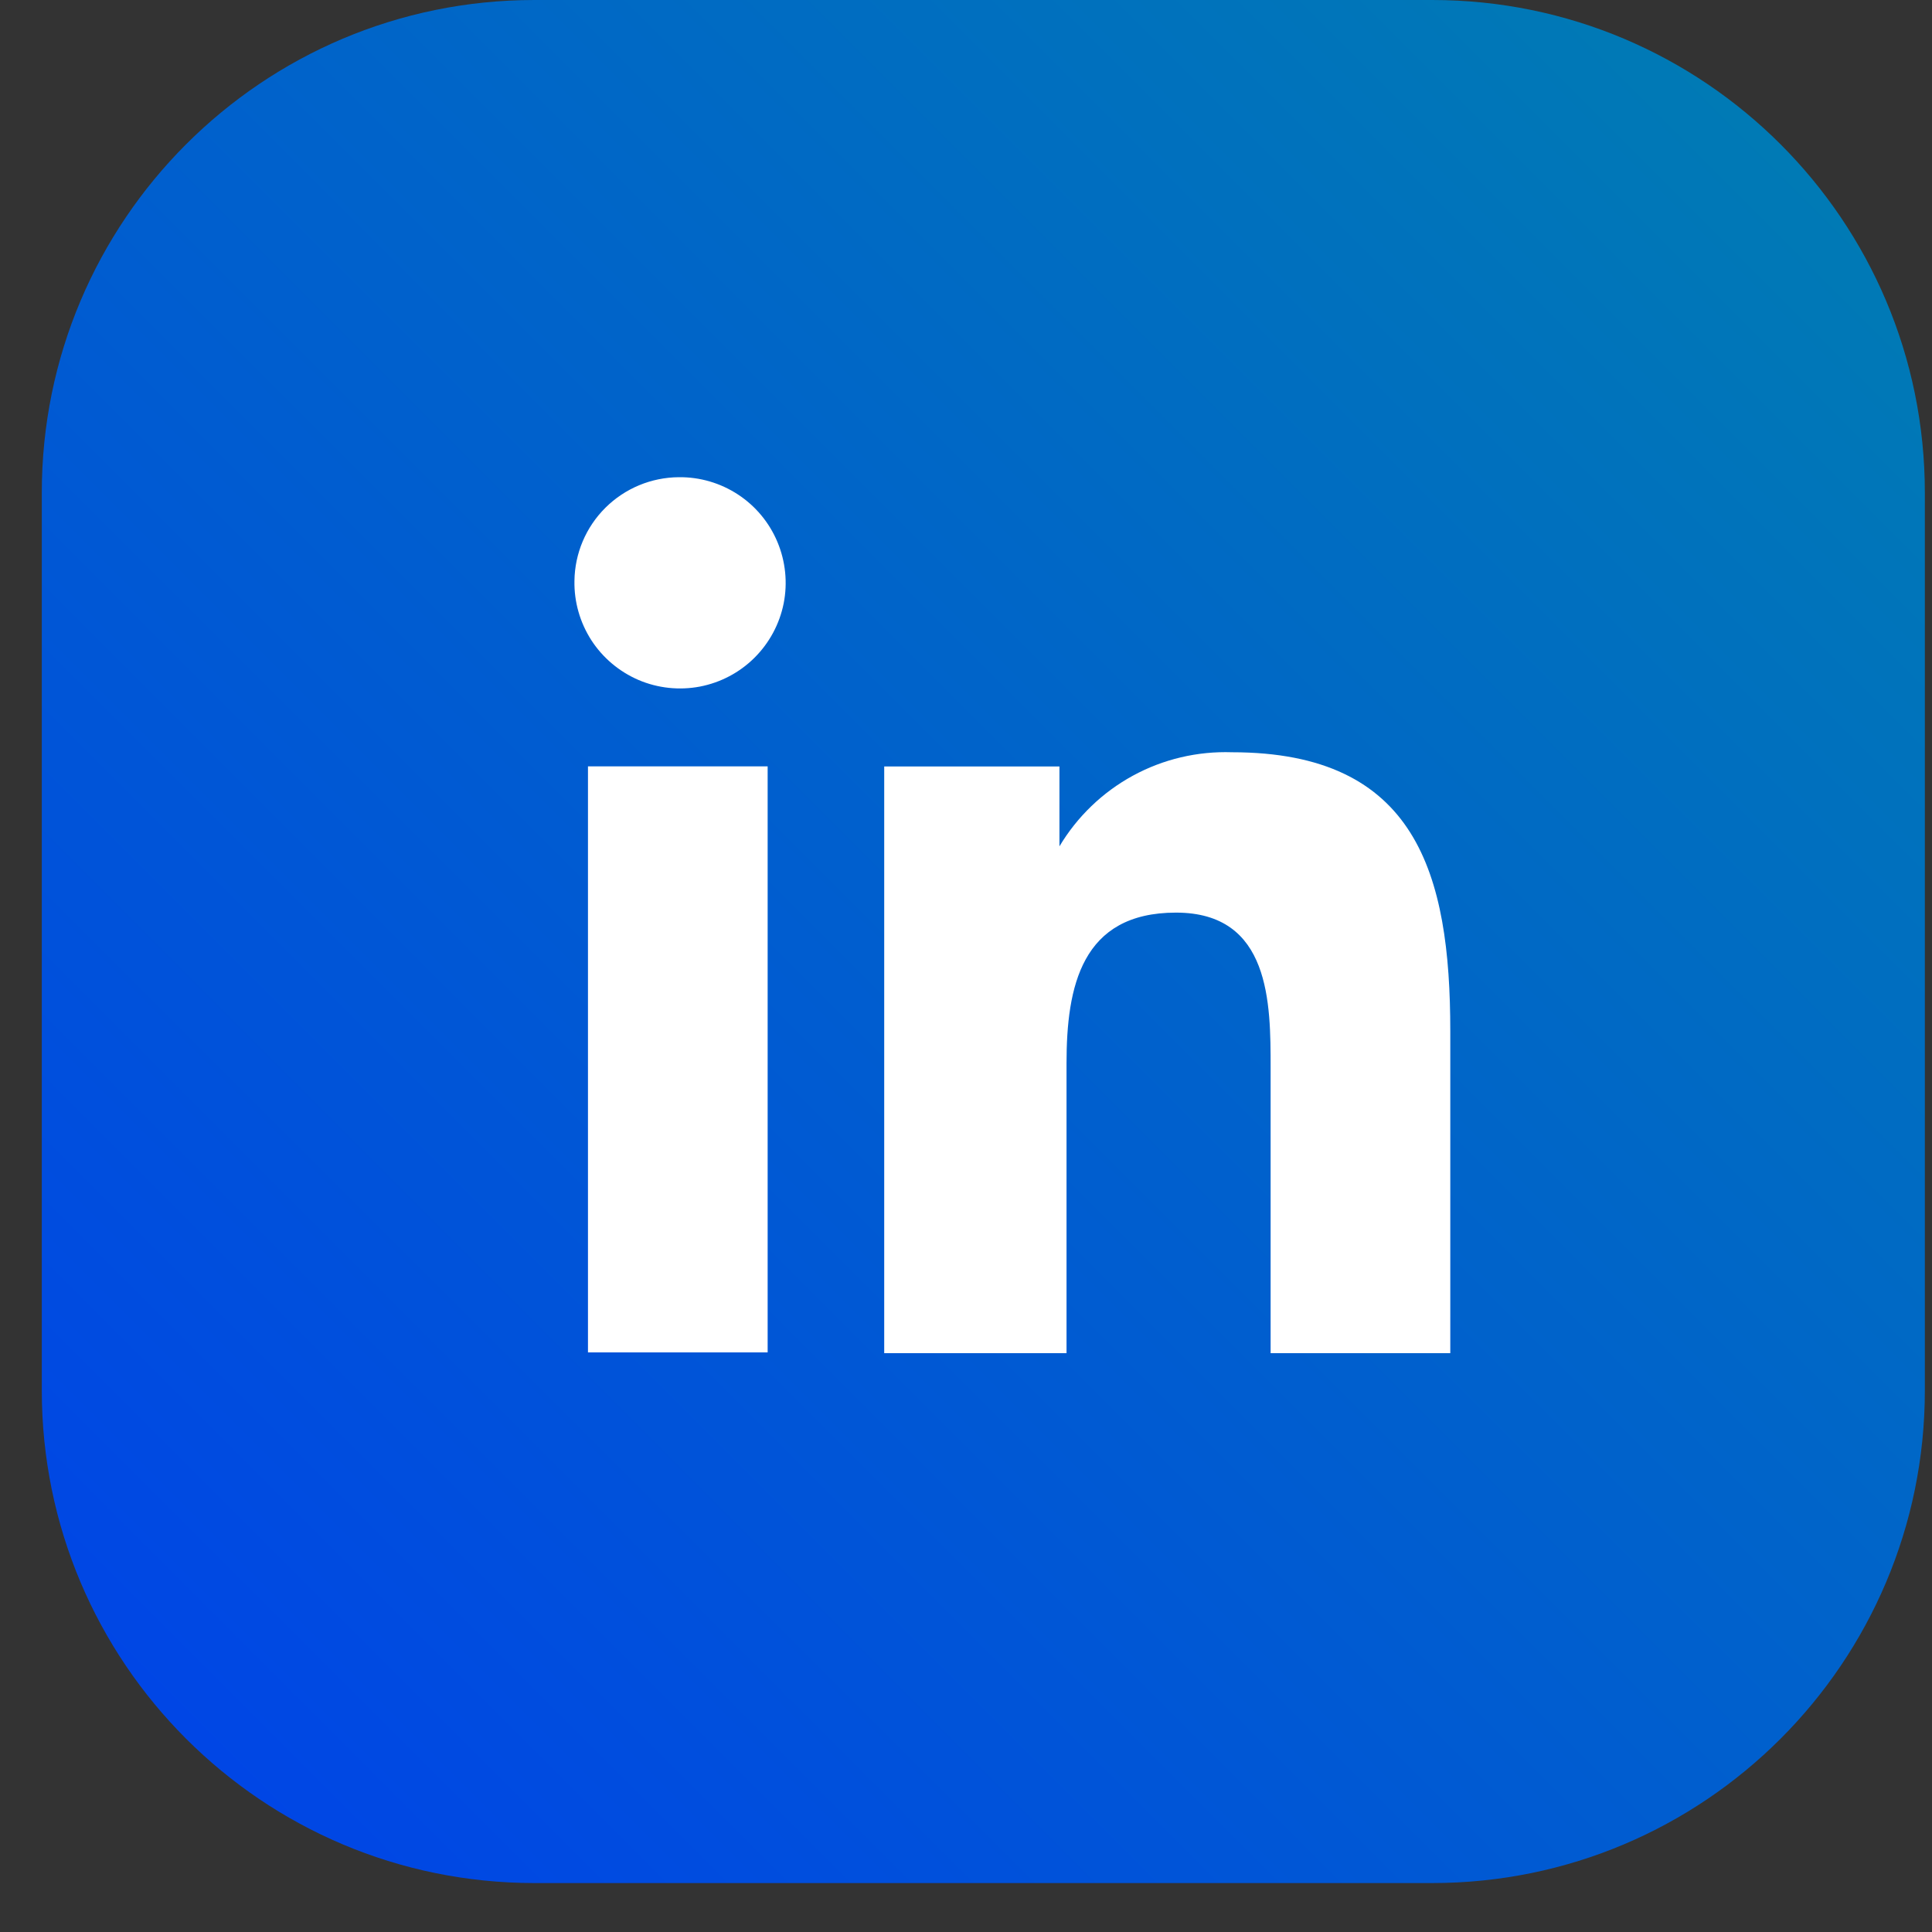
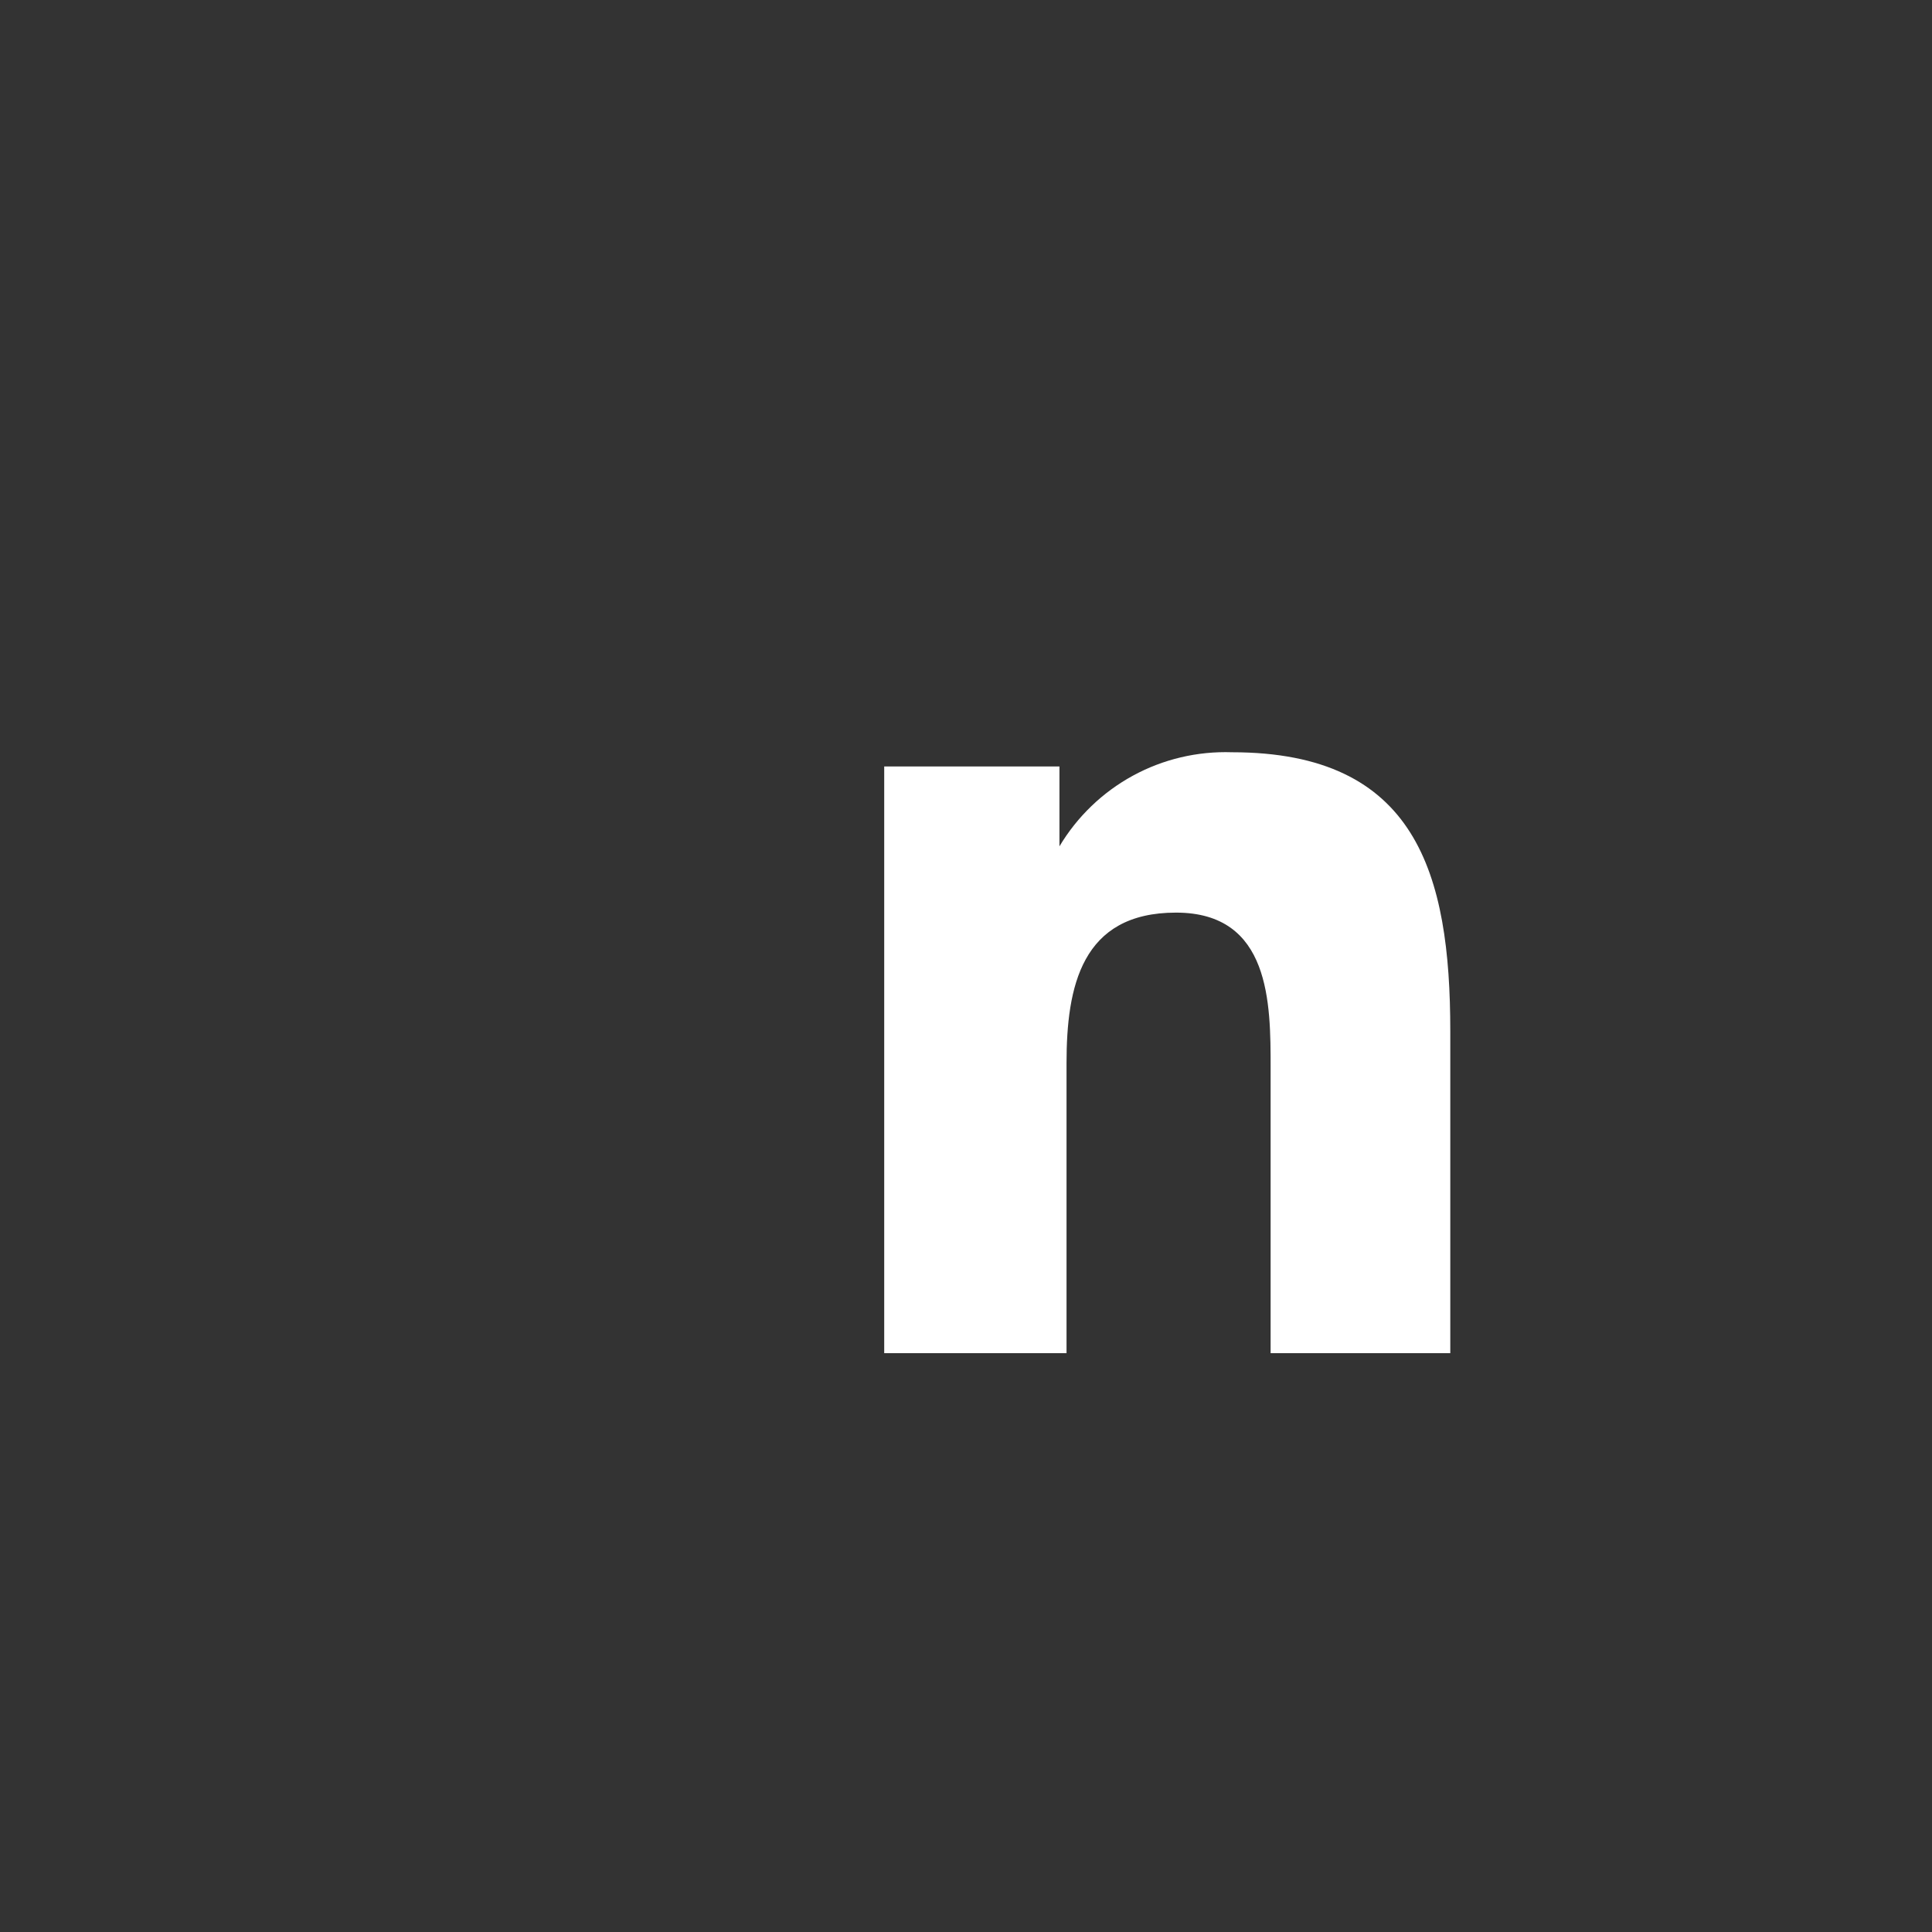
<svg xmlns="http://www.w3.org/2000/svg" width="30" height="30" viewBox="0 0 30 30" fill="none">
  <rect x="0" y="0" width="30" height="30" fill="#333333" stroke="none" />
-   <path d="M29.889 21.59V7.65C29.889 3.425 26.464 0 22.239 0L8.299 0C4.074 0 0.649 3.425 0.649 7.65V21.59C0.649 25.815 4.074 29.24 8.299 29.24H22.239C26.464 29.24 29.889 25.815 29.889 21.59Z" fill="url(#paint0_linear_701_5)" />
-   <path d="M9.13 11.9H11.92V21H9.13V11.9ZM10.54 7.41C10.867 7.406 11.187 7.5 11.46 7.679C11.733 7.858 11.946 8.115 12.072 8.416C12.198 8.717 12.232 9.049 12.169 9.369C12.105 9.689 11.947 9.983 11.716 10.213C11.484 10.444 11.189 10.599 10.869 10.661C10.548 10.722 10.216 10.687 9.916 10.559C9.616 10.43 9.361 10.216 9.183 9.942C9.006 9.667 8.914 9.347 8.92 9.02C8.925 8.593 9.098 8.185 9.401 7.884C9.704 7.583 10.113 7.413 10.54 7.41Z" fill="white" />
  <path d="M13.73 11.902H16.451V13.142C16.726 12.681 17.12 12.302 17.591 12.045C18.062 11.788 18.594 11.663 19.131 11.681C21.991 11.681 22.52 13.562 22.52 16.012V21.012H19.73V16.581C19.73 15.582 19.73 14.171 18.261 14.171C16.791 14.171 16.561 15.322 16.561 16.512V21.012H13.73V11.902Z" fill="white" />
  <defs>
    <linearGradient id="paint0_linear_701_5" x1="27.639" y1="2.25" x2="2.889" y2="27" gradientUnits="userSpaceOnUse">
      <stop stop-color="#007AB5" />
      <stop offset="1" stop-color="#0046E5" />
    </linearGradient>
  </defs>
</svg>